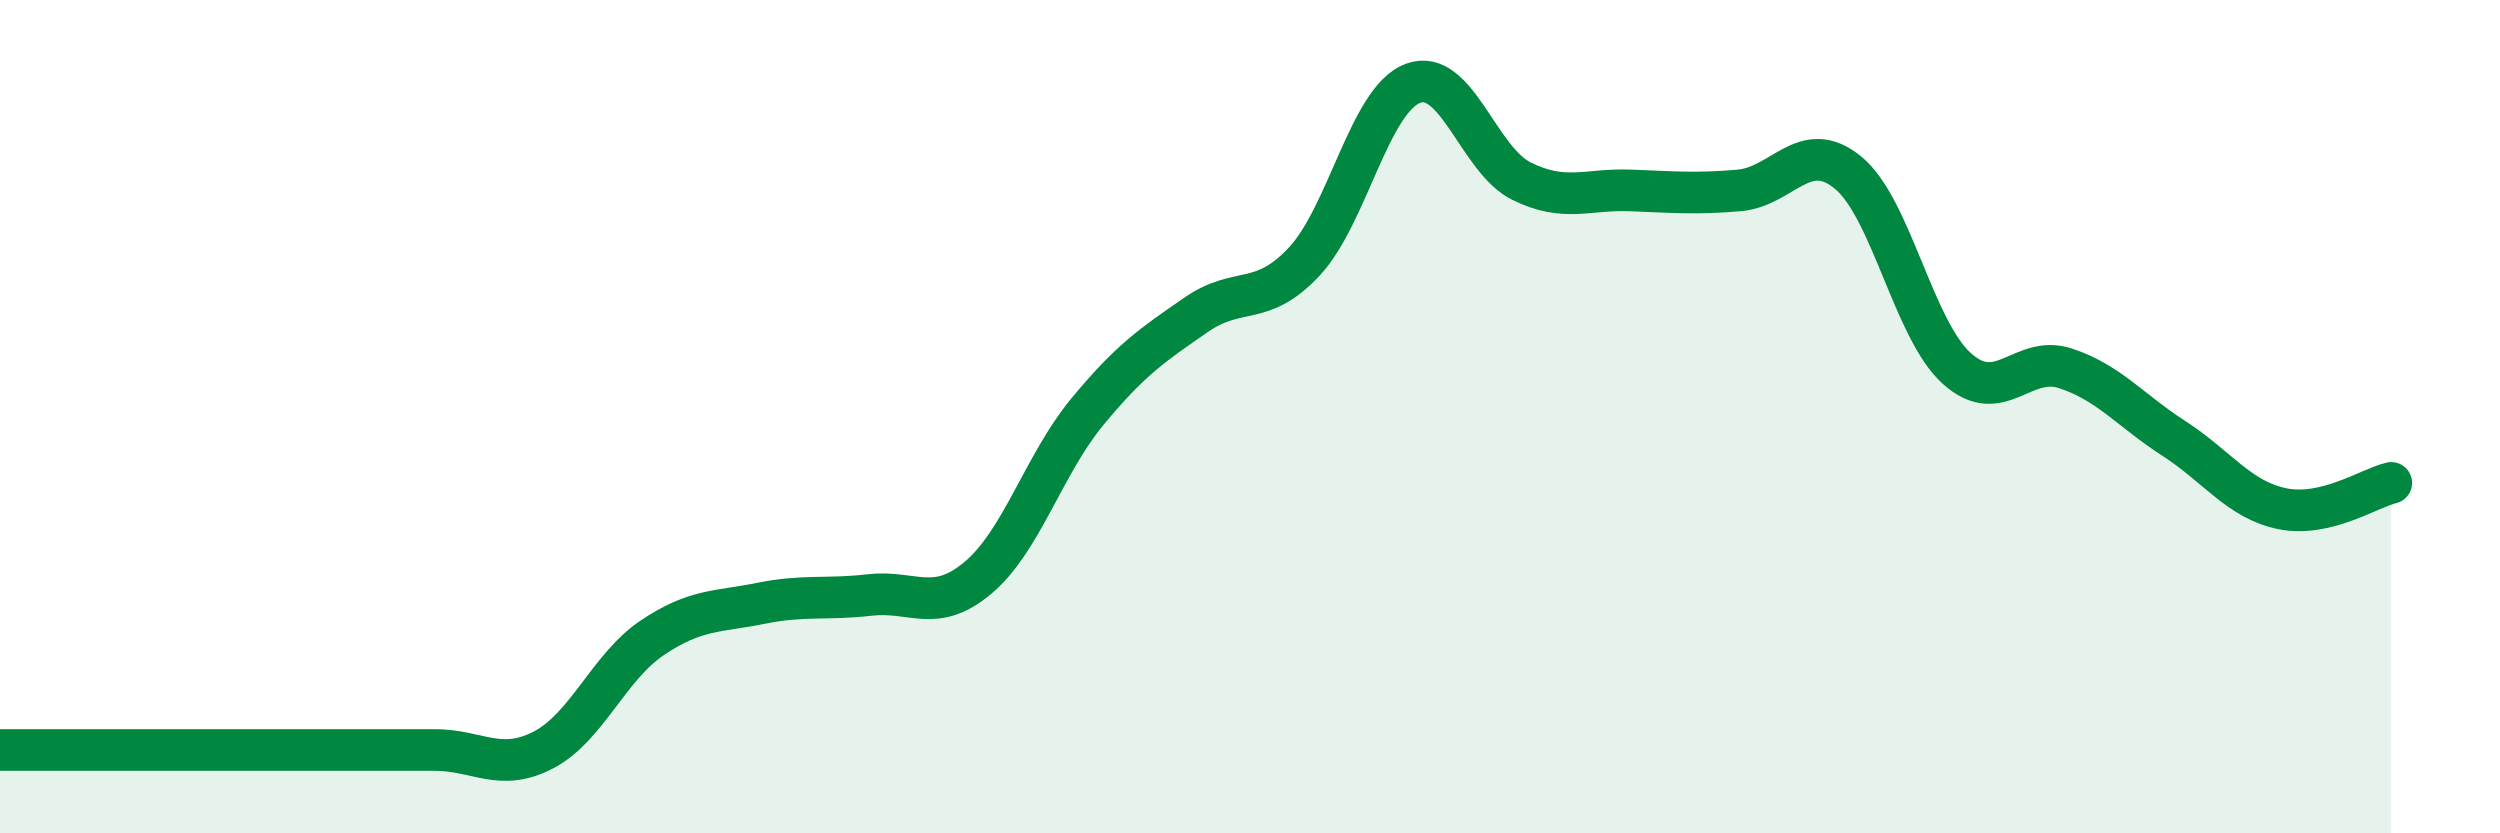
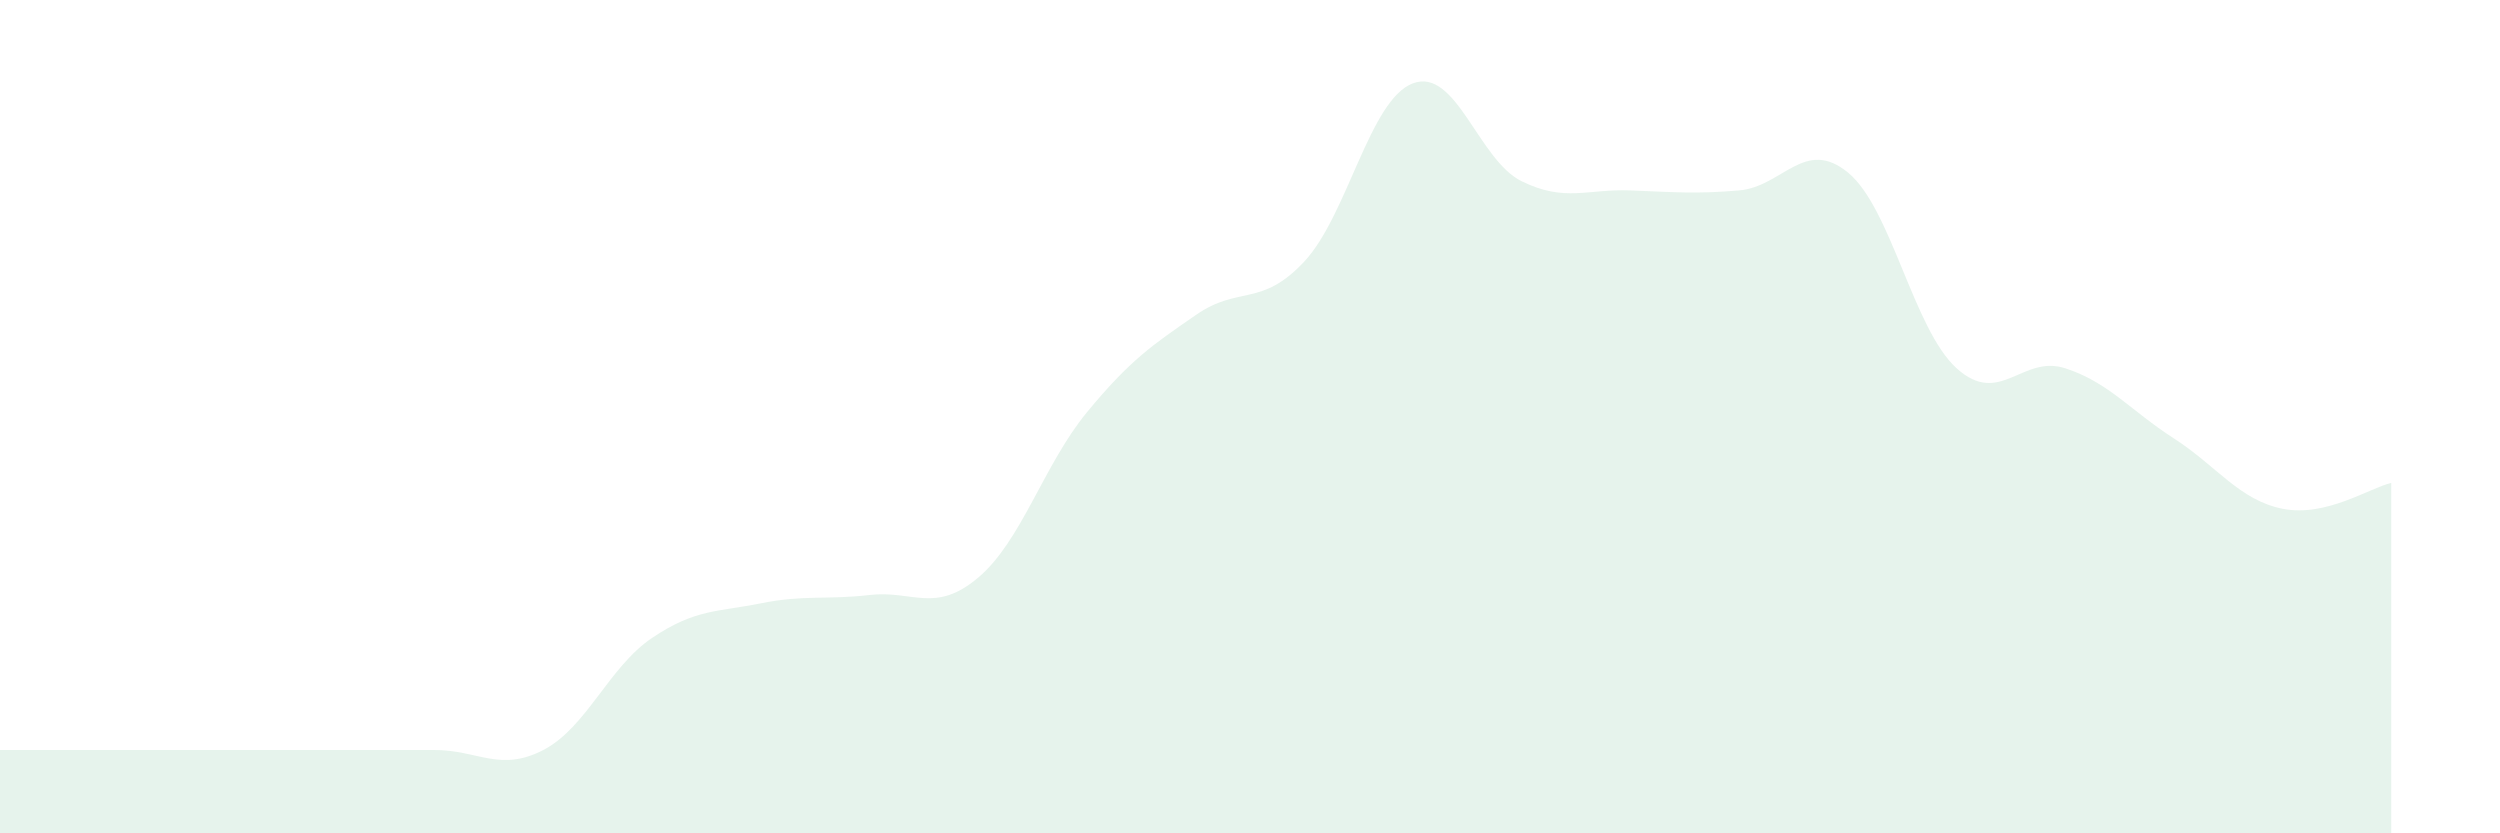
<svg xmlns="http://www.w3.org/2000/svg" width="60" height="20" viewBox="0 0 60 20">
  <path d="M 0,18 C 0.52,18 1.57,18 2.61,18 C 3.65,18 4.18,18 5.22,18 C 6.26,18 6.79,18 7.83,18 C 8.87,18 9.39,18 10.43,18 C 11.47,18 12,18.54 13.04,18 C 14.08,17.46 14.61,16.01 15.65,15.31 C 16.69,14.61 17.22,14.69 18.26,14.48 C 19.3,14.27 19.83,14.4 20.87,14.28 C 21.91,14.16 22.44,14.74 23.48,13.86 C 24.52,12.98 25.05,11.15 26.09,9.89 C 27.13,8.63 27.66,8.28 28.7,7.56 C 29.74,6.84 30.26,7.39 31.3,6.28 C 32.34,5.17 32.87,2.39 33.91,2 C 34.95,1.61 35.48,3.84 36.52,4.35 C 37.56,4.86 38.09,4.53 39.13,4.57 C 40.17,4.61 40.7,4.66 41.74,4.57 C 42.78,4.48 43.31,3.29 44.35,4.14 C 45.39,4.99 45.92,7.9 46.96,8.84 C 48,9.78 48.53,8.5 49.57,8.84 C 50.61,9.18 51.13,9.85 52.17,10.52 C 53.21,11.19 53.74,12 54.78,12.21 C 55.82,12.42 56.87,11.71 57.39,11.59L57.39 20L0 20Z" fill="#008740" opacity="0.1" stroke-linecap="round" stroke-linejoin="round" />
-   <path d="M 0,18 C 0.52,18 1.57,18 2.61,18 C 3.65,18 4.18,18 5.22,18 C 6.26,18 6.79,18 7.83,18 C 8.87,18 9.39,18 10.43,18 C 11.47,18 12,18.54 13.04,18 C 14.08,17.46 14.61,16.01 15.65,15.31 C 16.69,14.61 17.22,14.69 18.26,14.48 C 19.3,14.27 19.83,14.4 20.87,14.28 C 21.91,14.16 22.44,14.74 23.48,13.86 C 24.52,12.98 25.05,11.15 26.09,9.89 C 27.13,8.63 27.66,8.28 28.7,7.56 C 29.74,6.84 30.26,7.39 31.3,6.28 C 32.34,5.17 32.87,2.39 33.91,2 C 34.95,1.61 35.48,3.84 36.52,4.35 C 37.56,4.86 38.09,4.53 39.13,4.57 C 40.17,4.61 40.7,4.66 41.74,4.57 C 42.78,4.48 43.31,3.29 44.35,4.14 C 45.39,4.99 45.92,7.9 46.96,8.84 C 48,9.78 48.53,8.5 49.57,8.84 C 50.61,9.18 51.13,9.85 52.17,10.52 C 53.21,11.19 53.74,12 54.78,12.21 C 55.82,12.42 56.87,11.71 57.39,11.59" stroke="#008740" stroke-width="1" fill="none" stroke-linecap="round" stroke-linejoin="round" />
</svg>